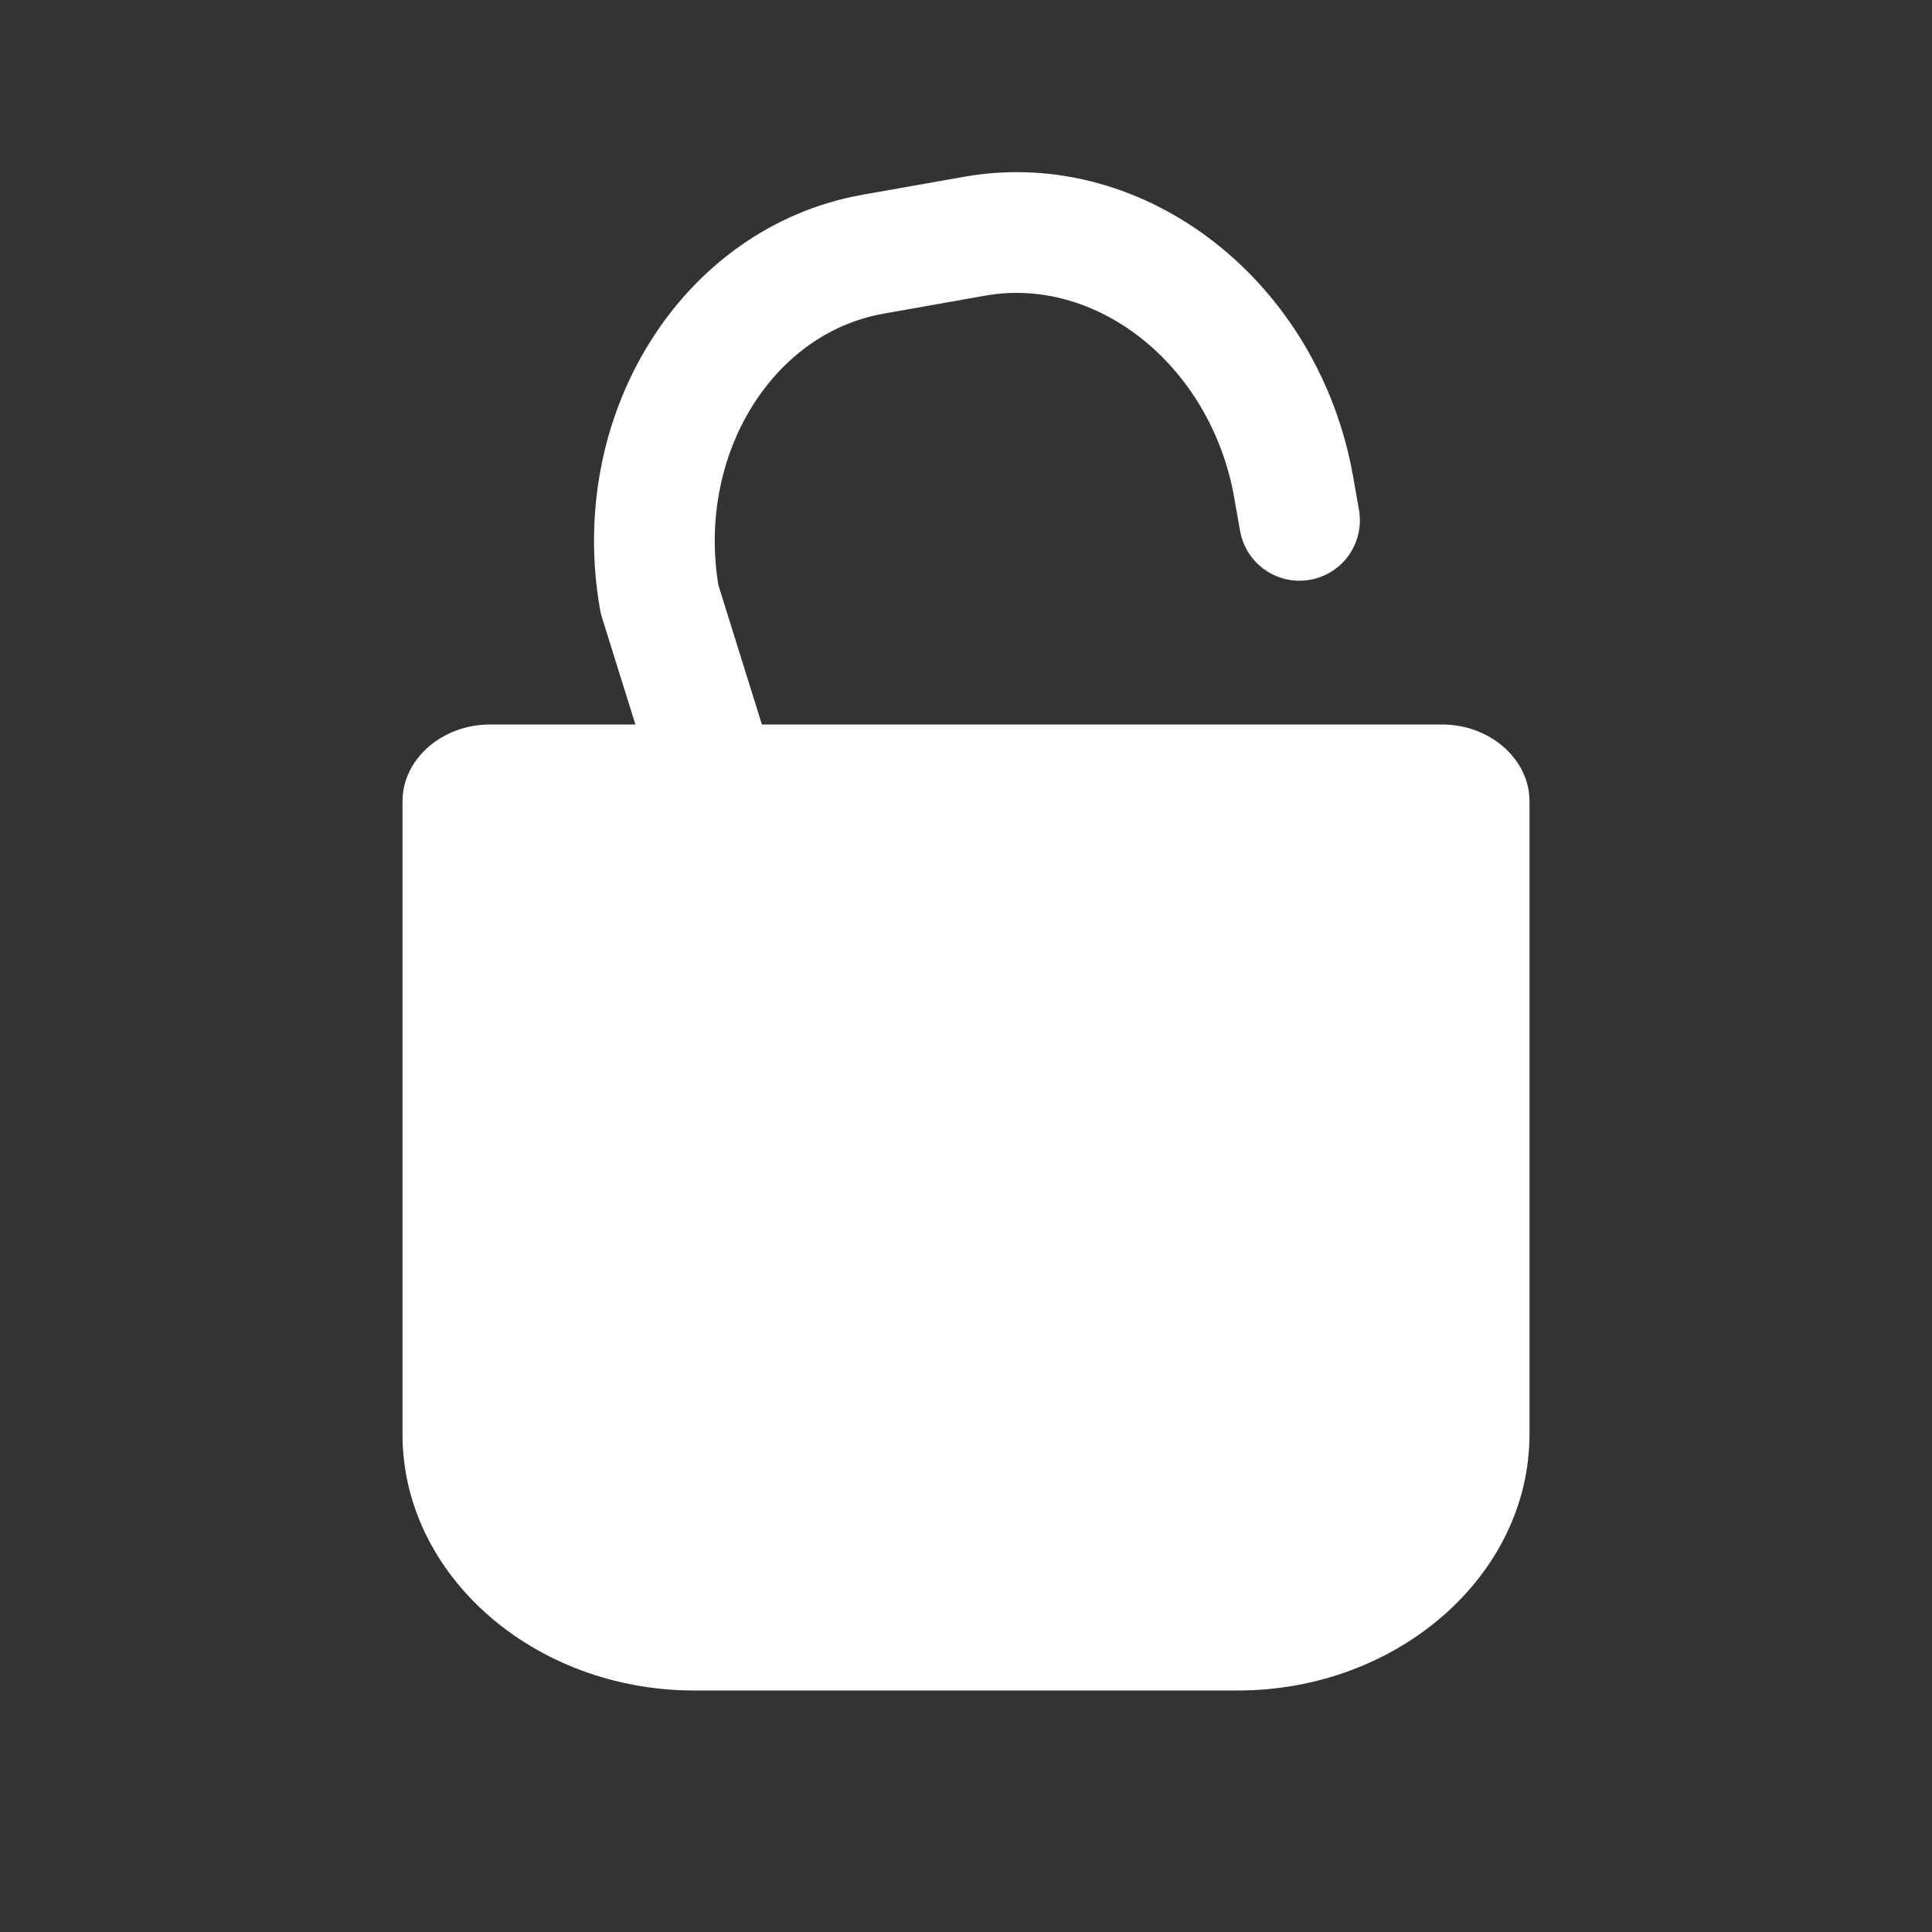
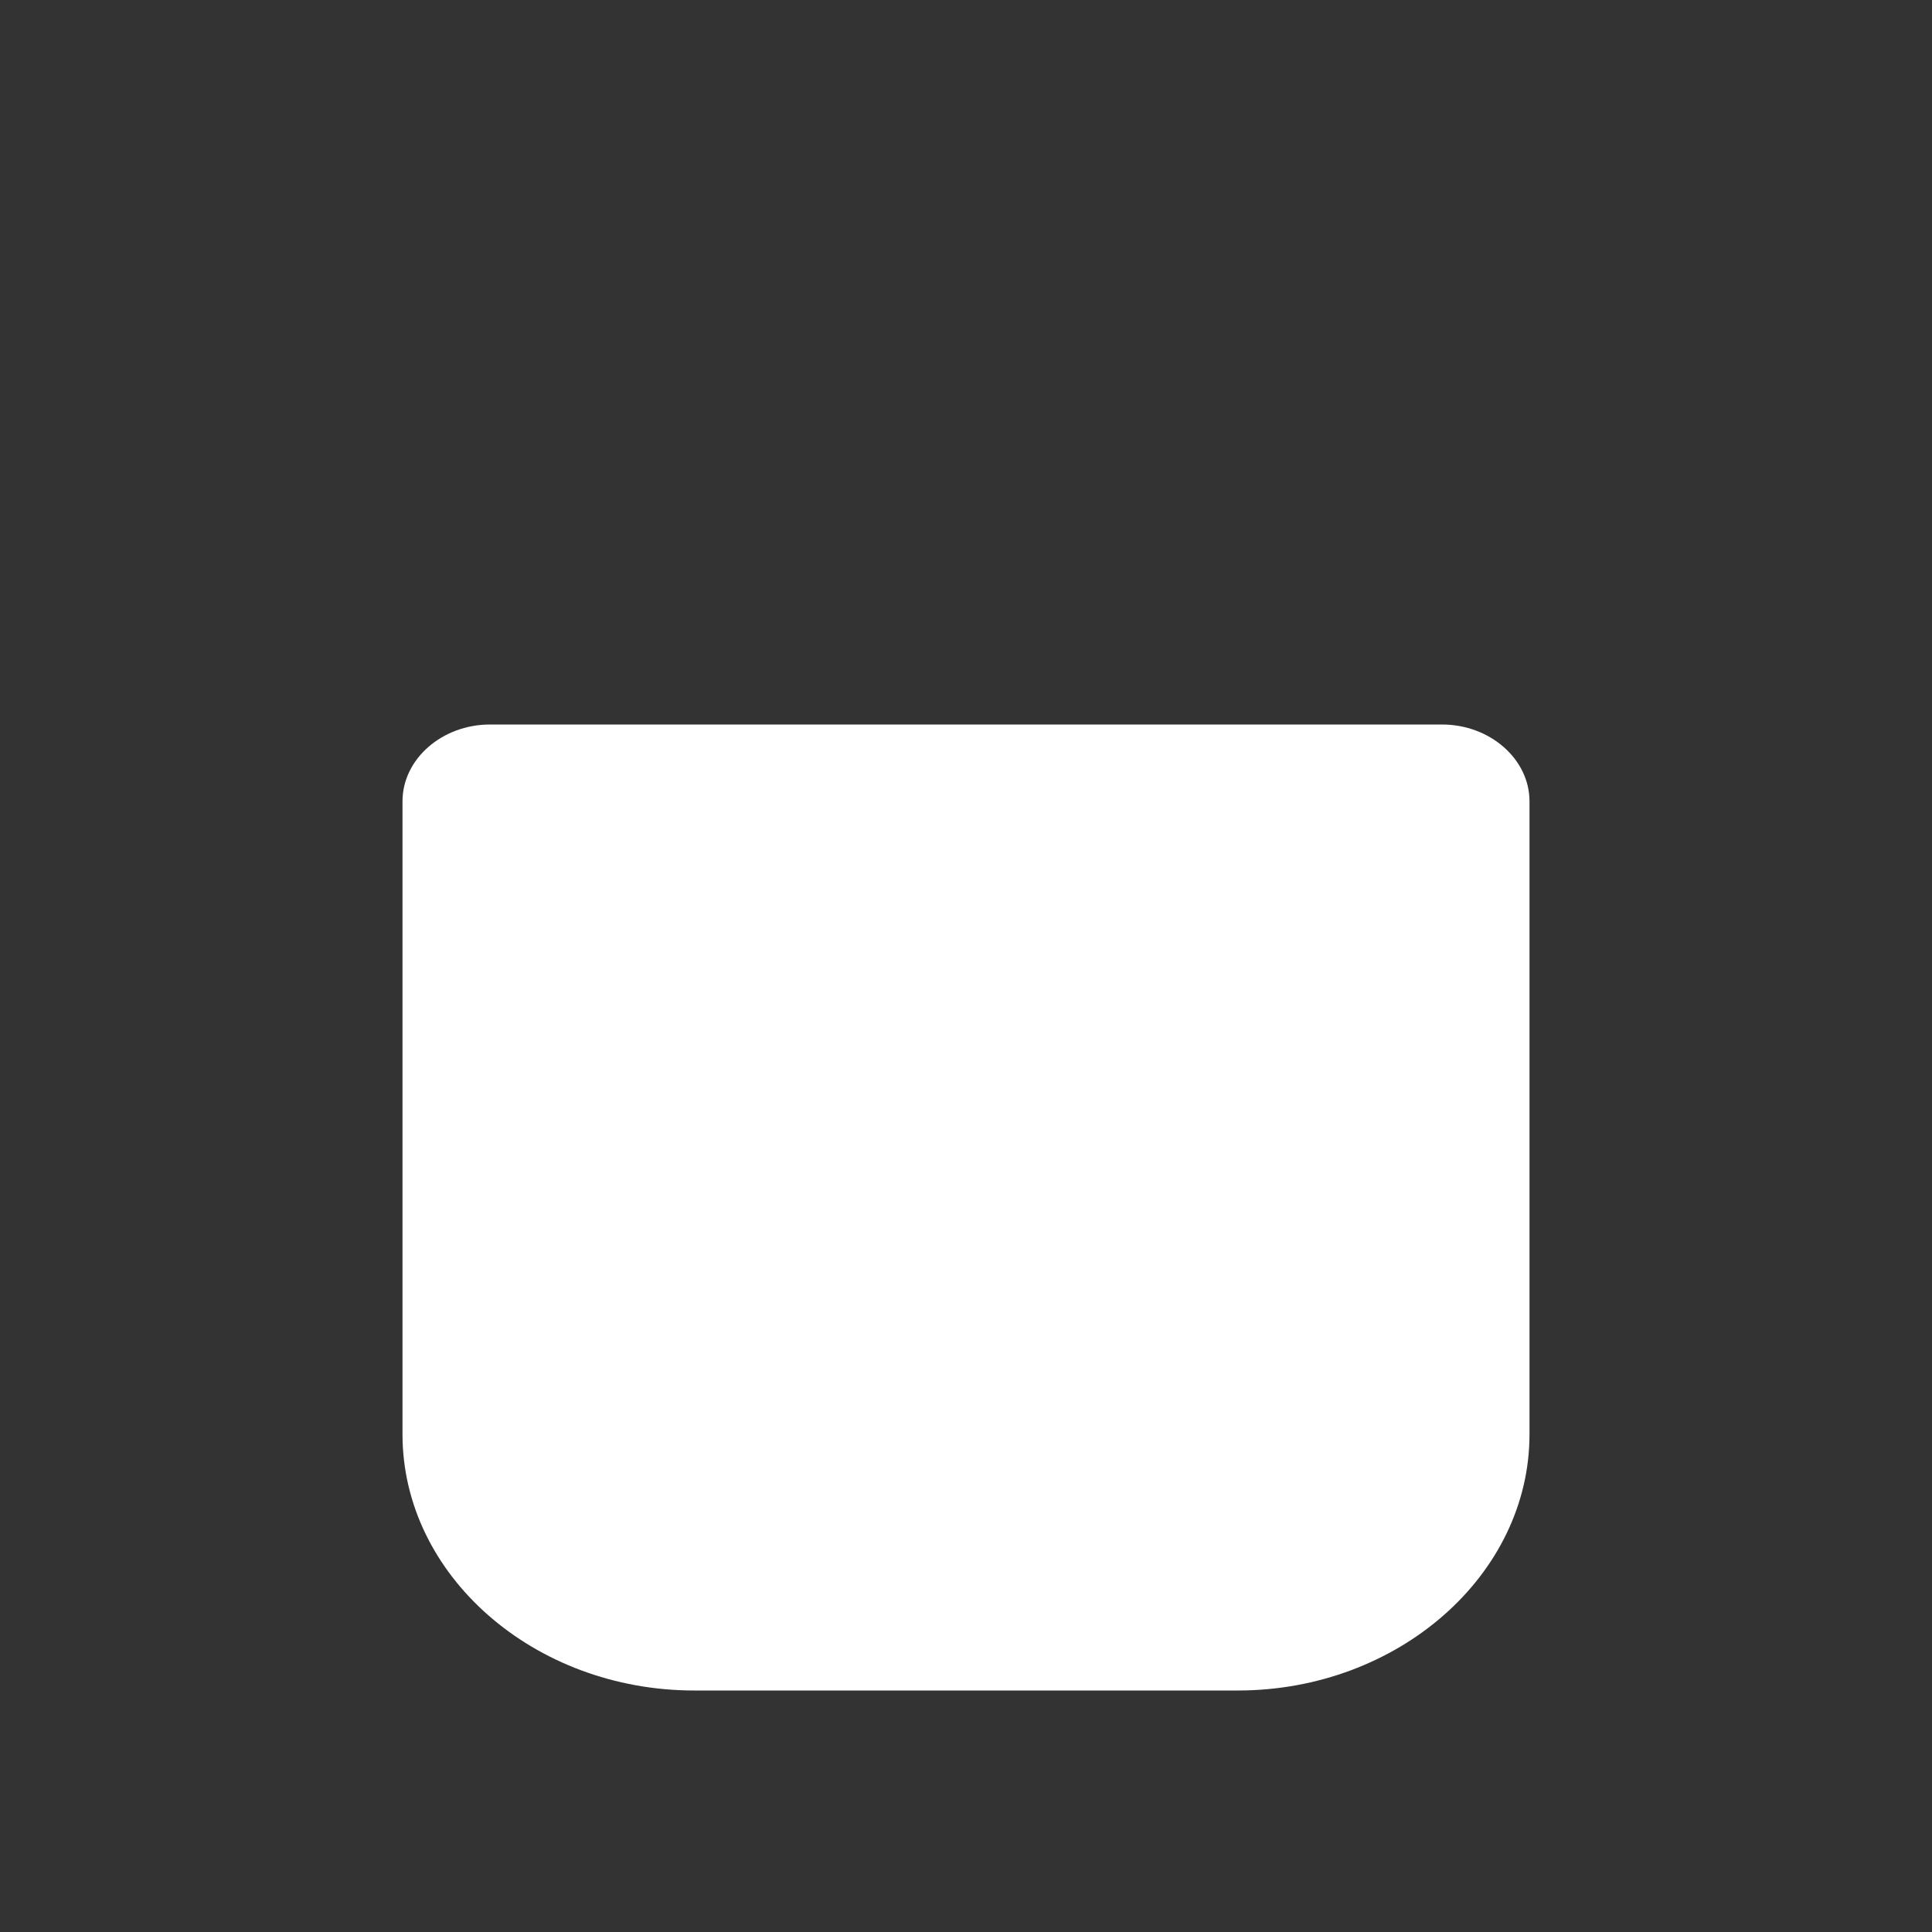
<svg xmlns="http://www.w3.org/2000/svg" width="24" height="24" viewBox="0 0 24 24">
  <rect x="0" y="0" width="24" height="24" fill="#333333" stroke="none" />
  <g fill="none" fill-rule="evenodd">
    <path fill="#FFF" d="M17.912 9c.6 0 1.088.432 1.088.954v7.864C19 19.566 17.367 21 15.376 21H8.625C6.633 21 5 19.568 5 17.818V9.954C5 9.43 5.49 9 6.088 9h11.824z" />
-     <path stroke="#FFF" stroke-linecap="round" stroke-linejoin="round" stroke-width="1.5" d="M8.866 9.599l-.673-2.155c-.36-2.037.836-3.966 2.656-4.287l1.26-.223c1.82-.32 3.603 1.085 3.962 3.12l.072.41" />
  </g>
</svg>